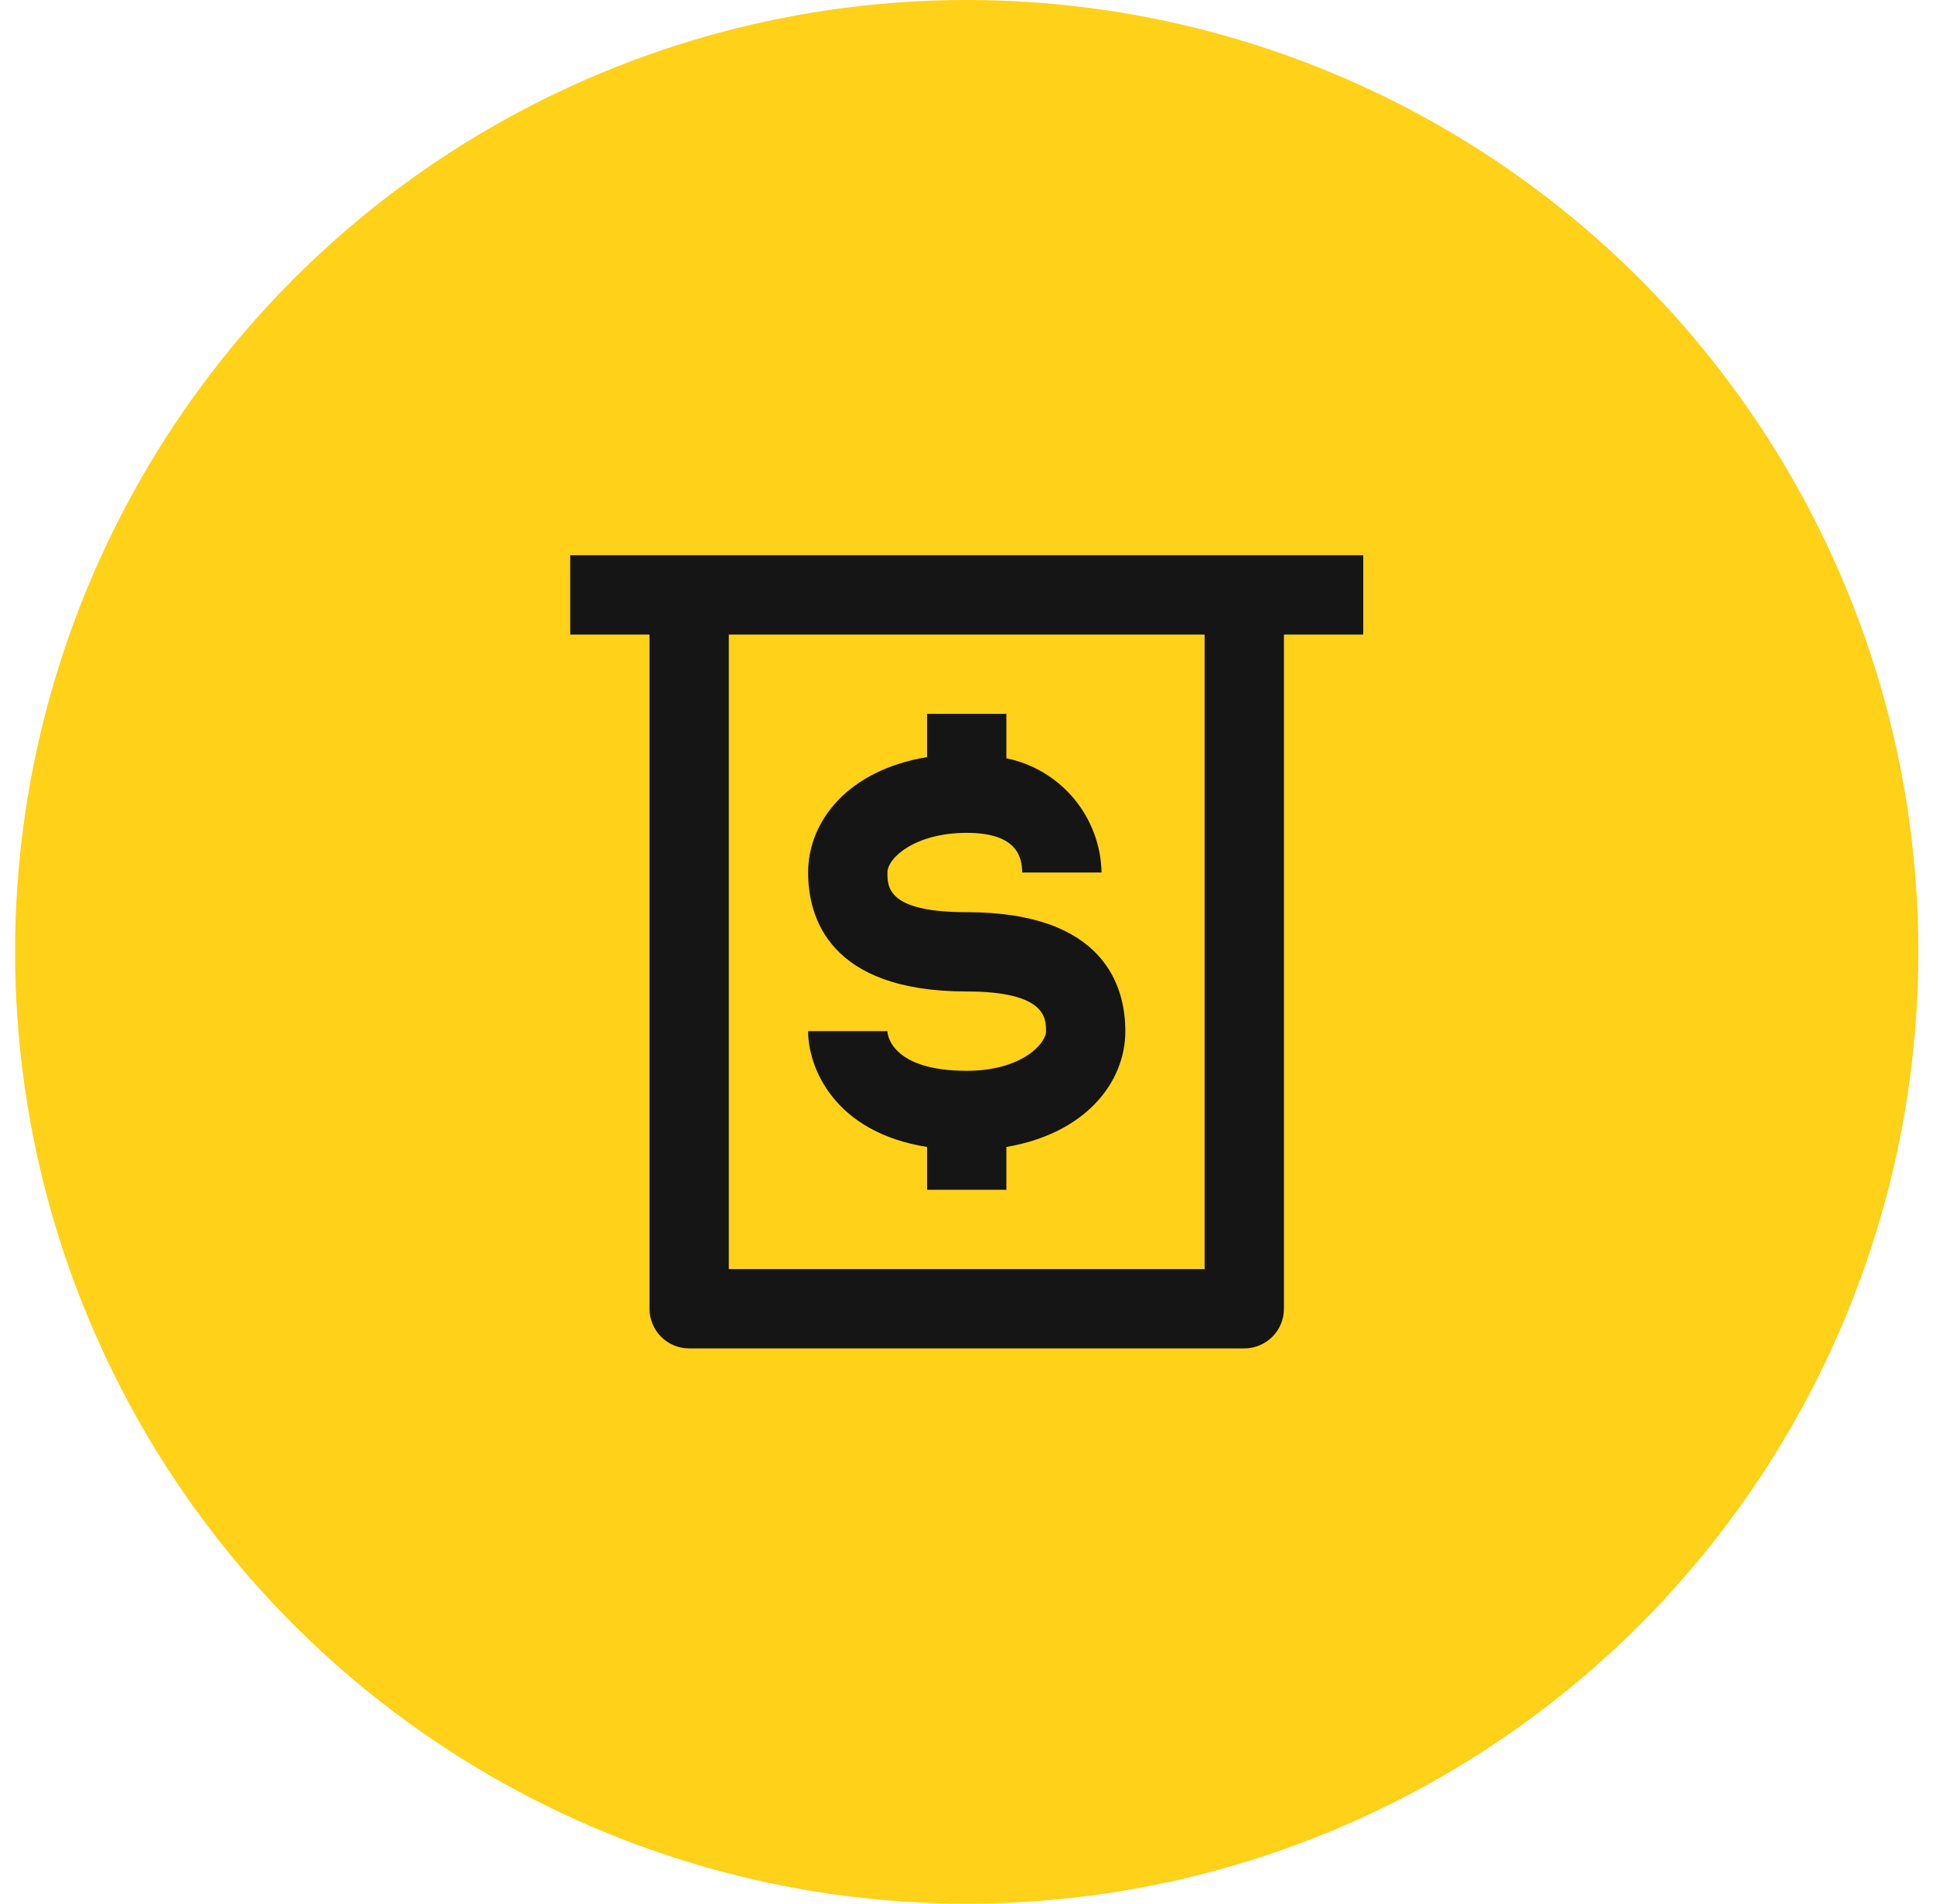
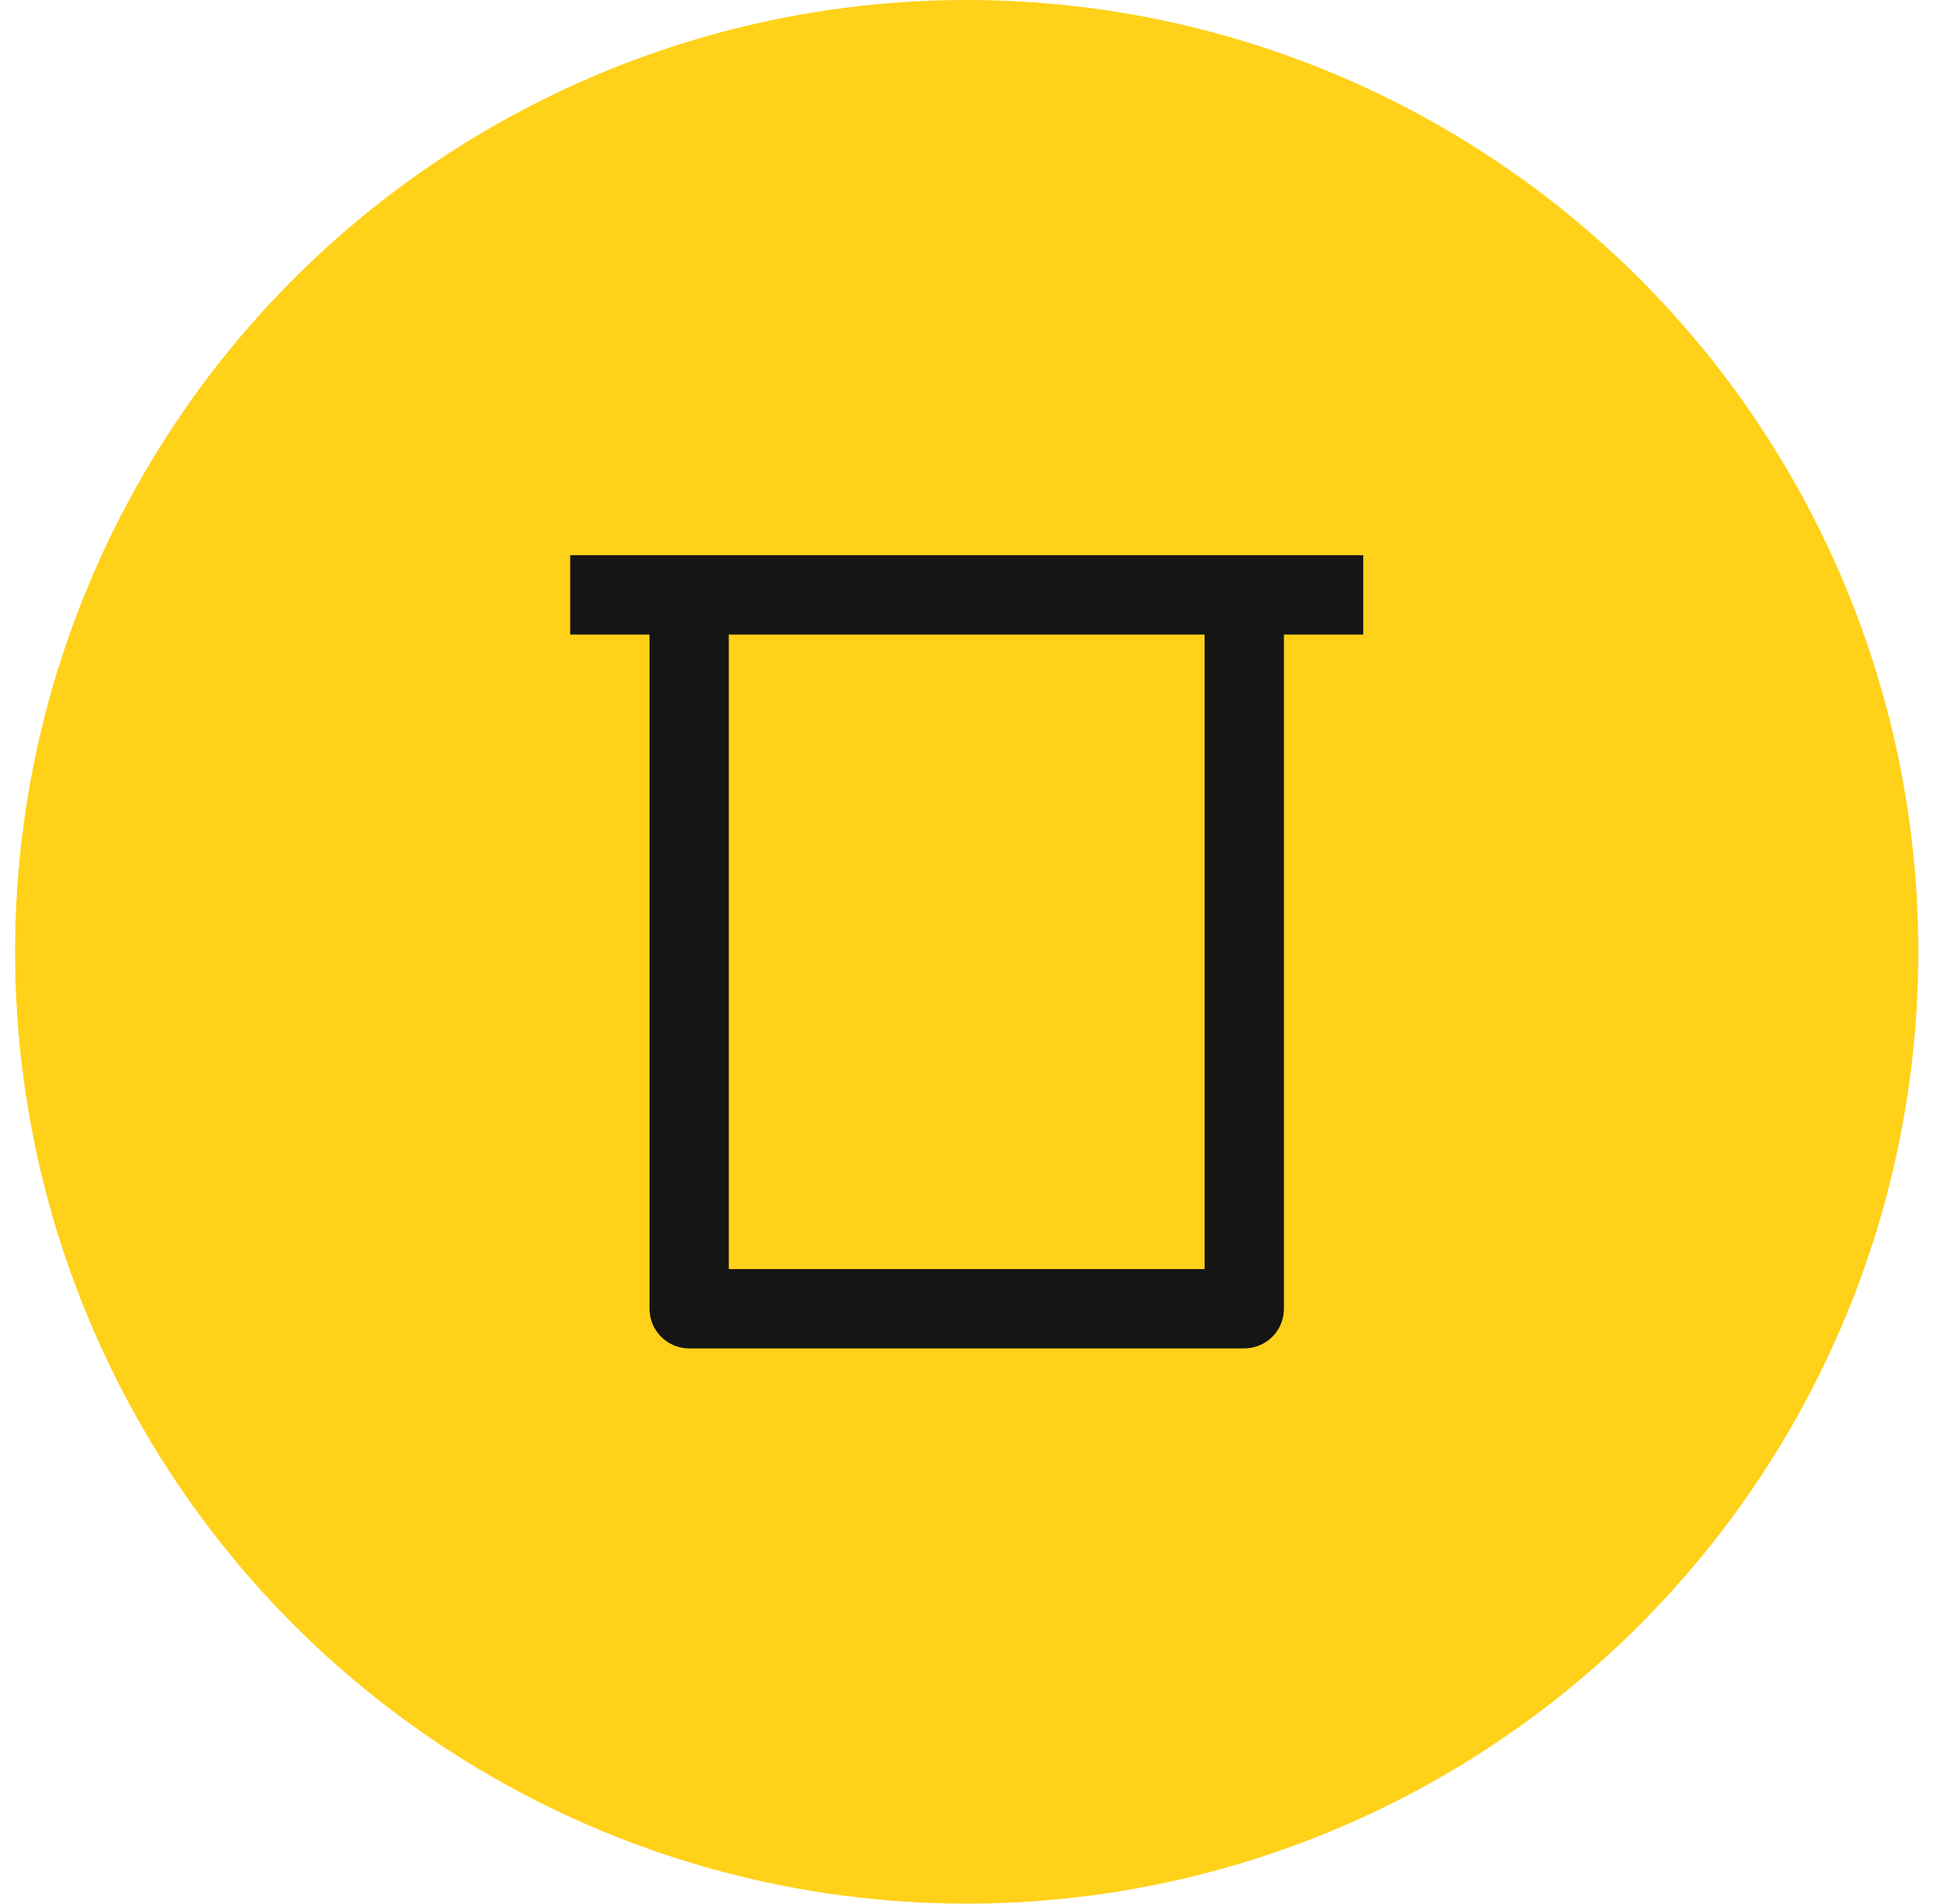
<svg xmlns="http://www.w3.org/2000/svg" width="65" height="64" viewBox="0 0 65 64" fill="none">
  <circle cx="32.507" cy="32" r="32" fill="#FFD119" />
-   <path d="M32.507 36C30.054 36 29.841 34.853 29.841 34.667H27.174C27.174 35.893 28.054 38.067 31.174 38.56V40H33.841V38.56C36.507 38.107 37.841 36.387 37.841 34.667C37.841 33.173 37.147 30.667 32.507 30.667C29.841 30.667 29.841 29.827 29.841 29.333C29.841 28.84 30.774 28 32.507 28C34.241 28 34.361 28.853 34.374 29.333H37.041C37.023 28.425 36.696 27.55 36.114 26.852C35.533 26.154 34.731 25.675 33.841 25.493V24H31.174V25.453C28.507 25.893 27.174 27.613 27.174 29.333C27.174 30.827 27.867 33.333 32.507 33.333C35.174 33.333 35.174 34.24 35.174 34.667C35.174 35.093 34.347 36 32.507 36Z" fill="#151515" />
  <path d="M23.174 18.666H19.174V21.333H21.841V43.999C21.841 44.353 21.981 44.692 22.231 44.942C22.481 45.192 22.82 45.333 23.174 45.333H41.841C42.194 45.333 42.533 45.192 42.784 44.942C43.034 44.692 43.174 44.353 43.174 43.999V21.333H45.841V18.666H23.174ZM40.507 42.666H24.507V21.333H40.507V42.666Z" fill="#151515" />
</svg>